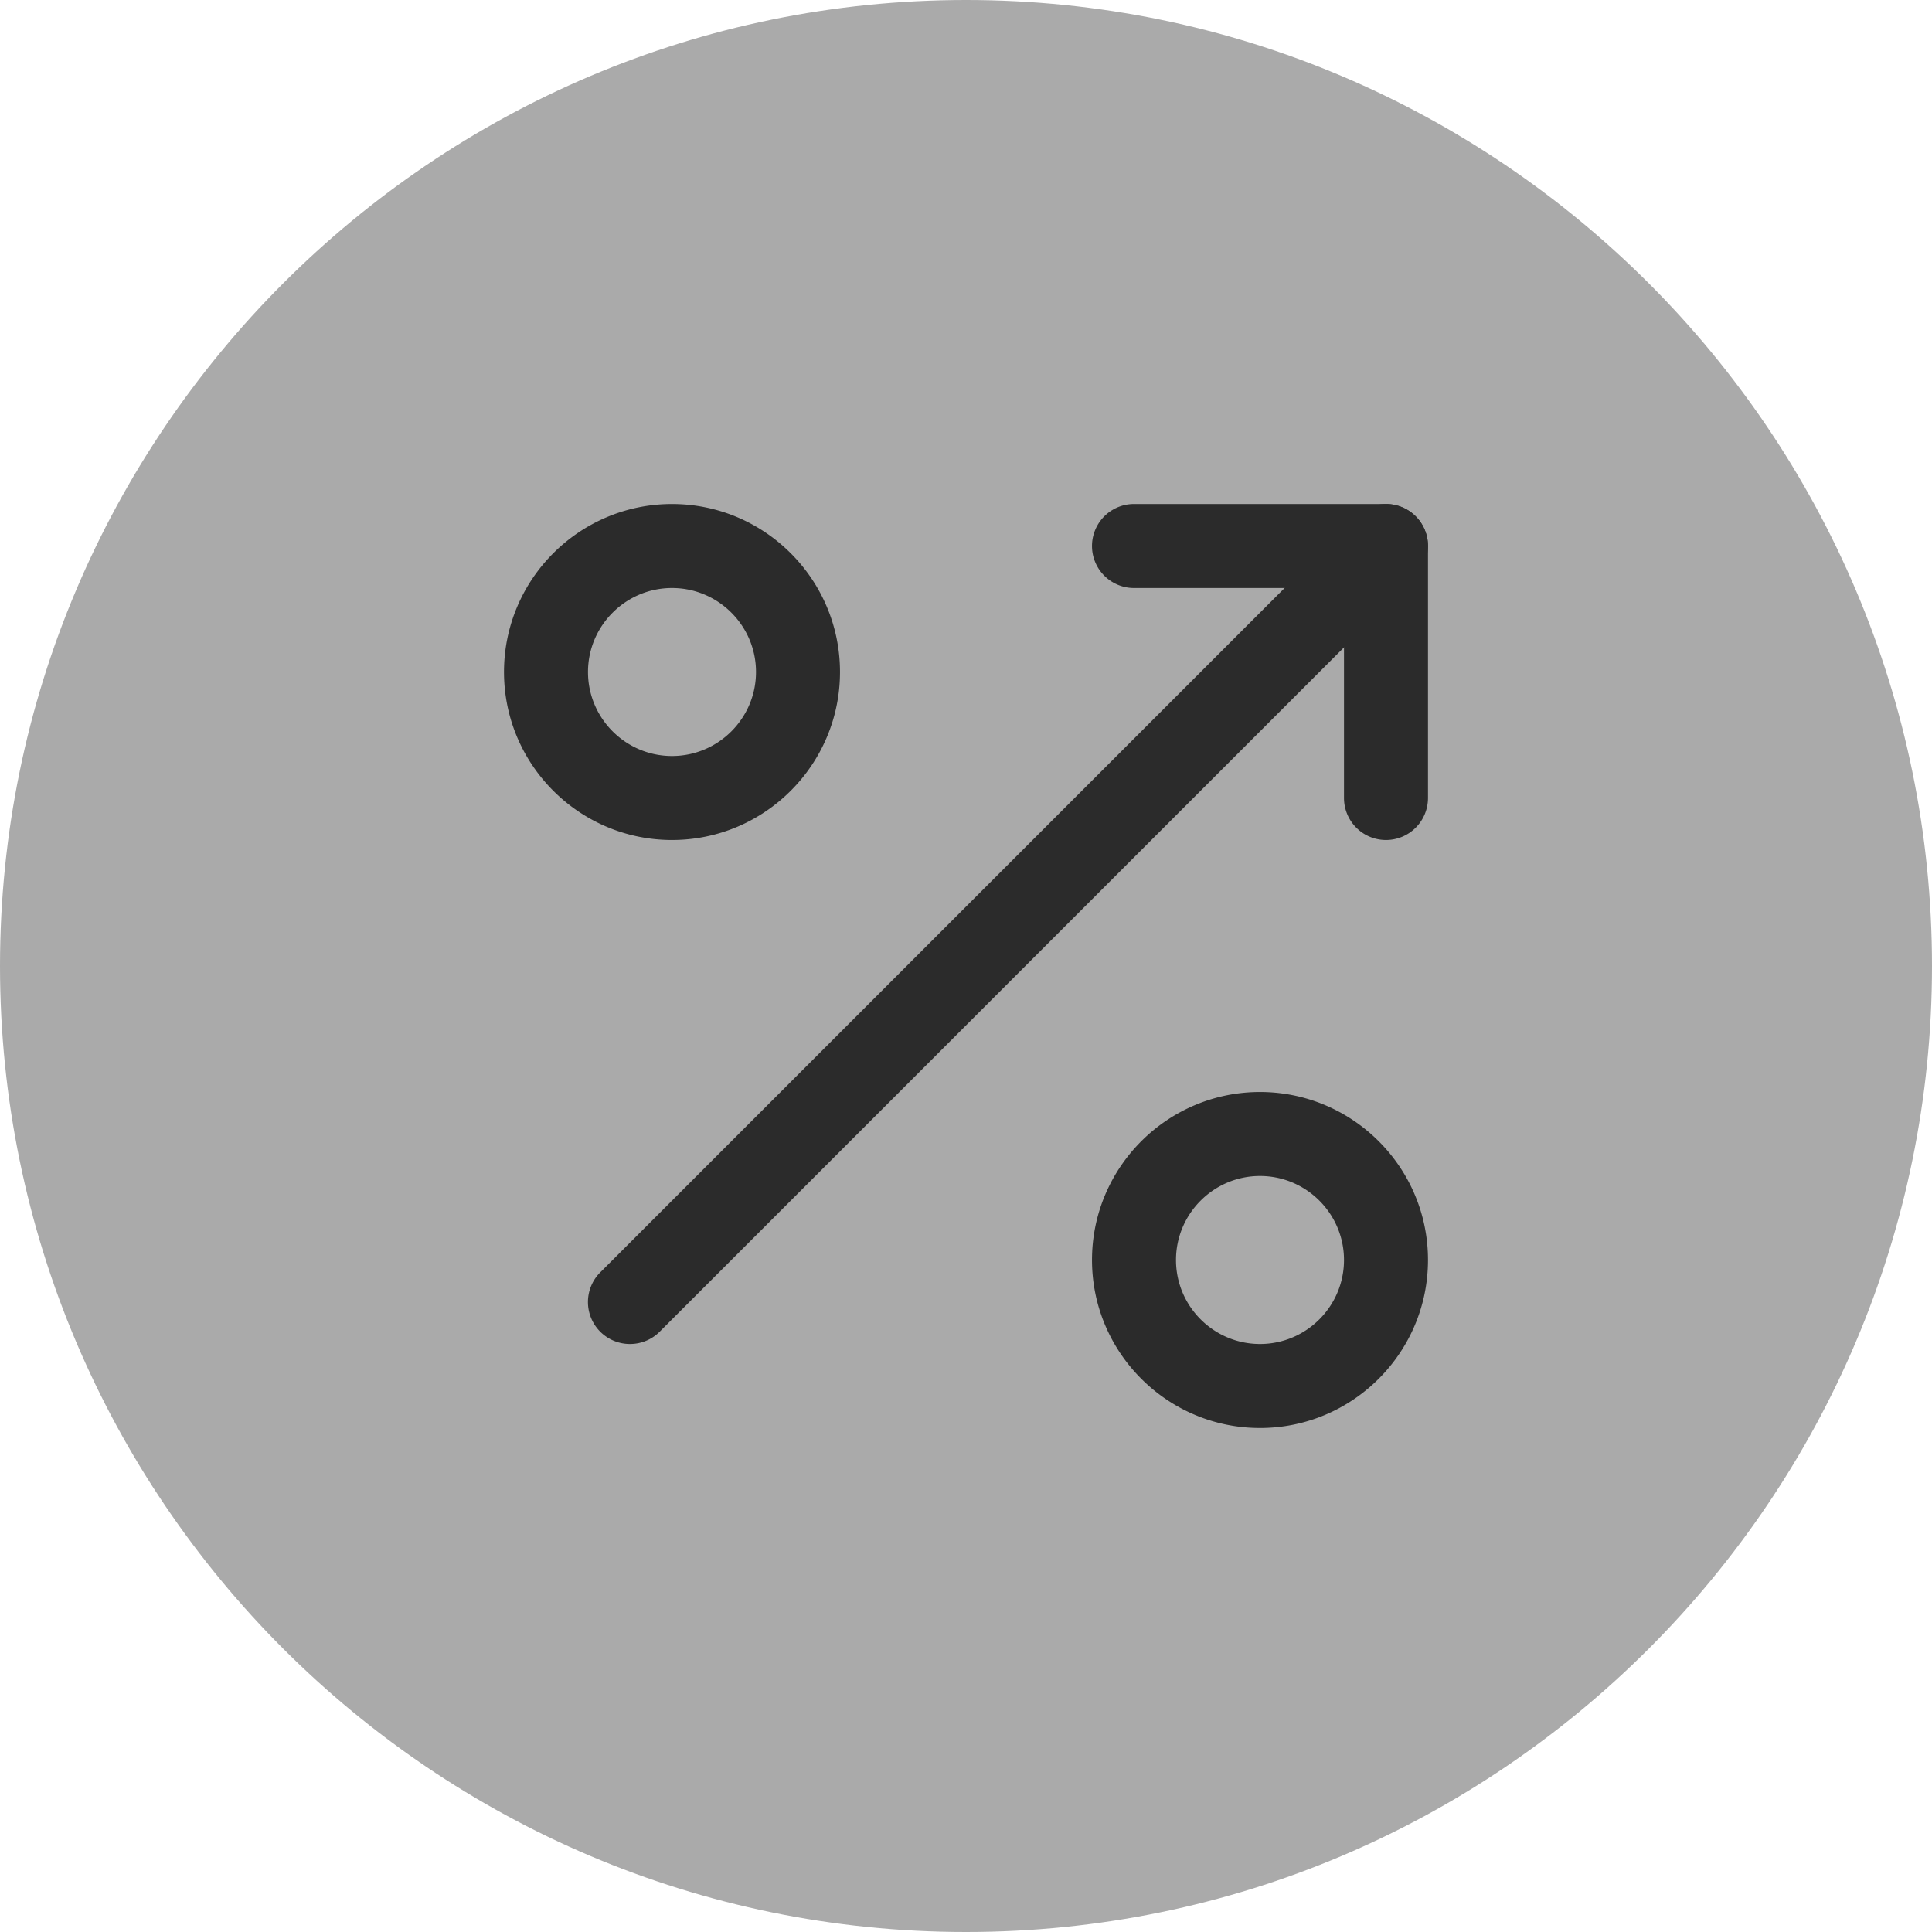
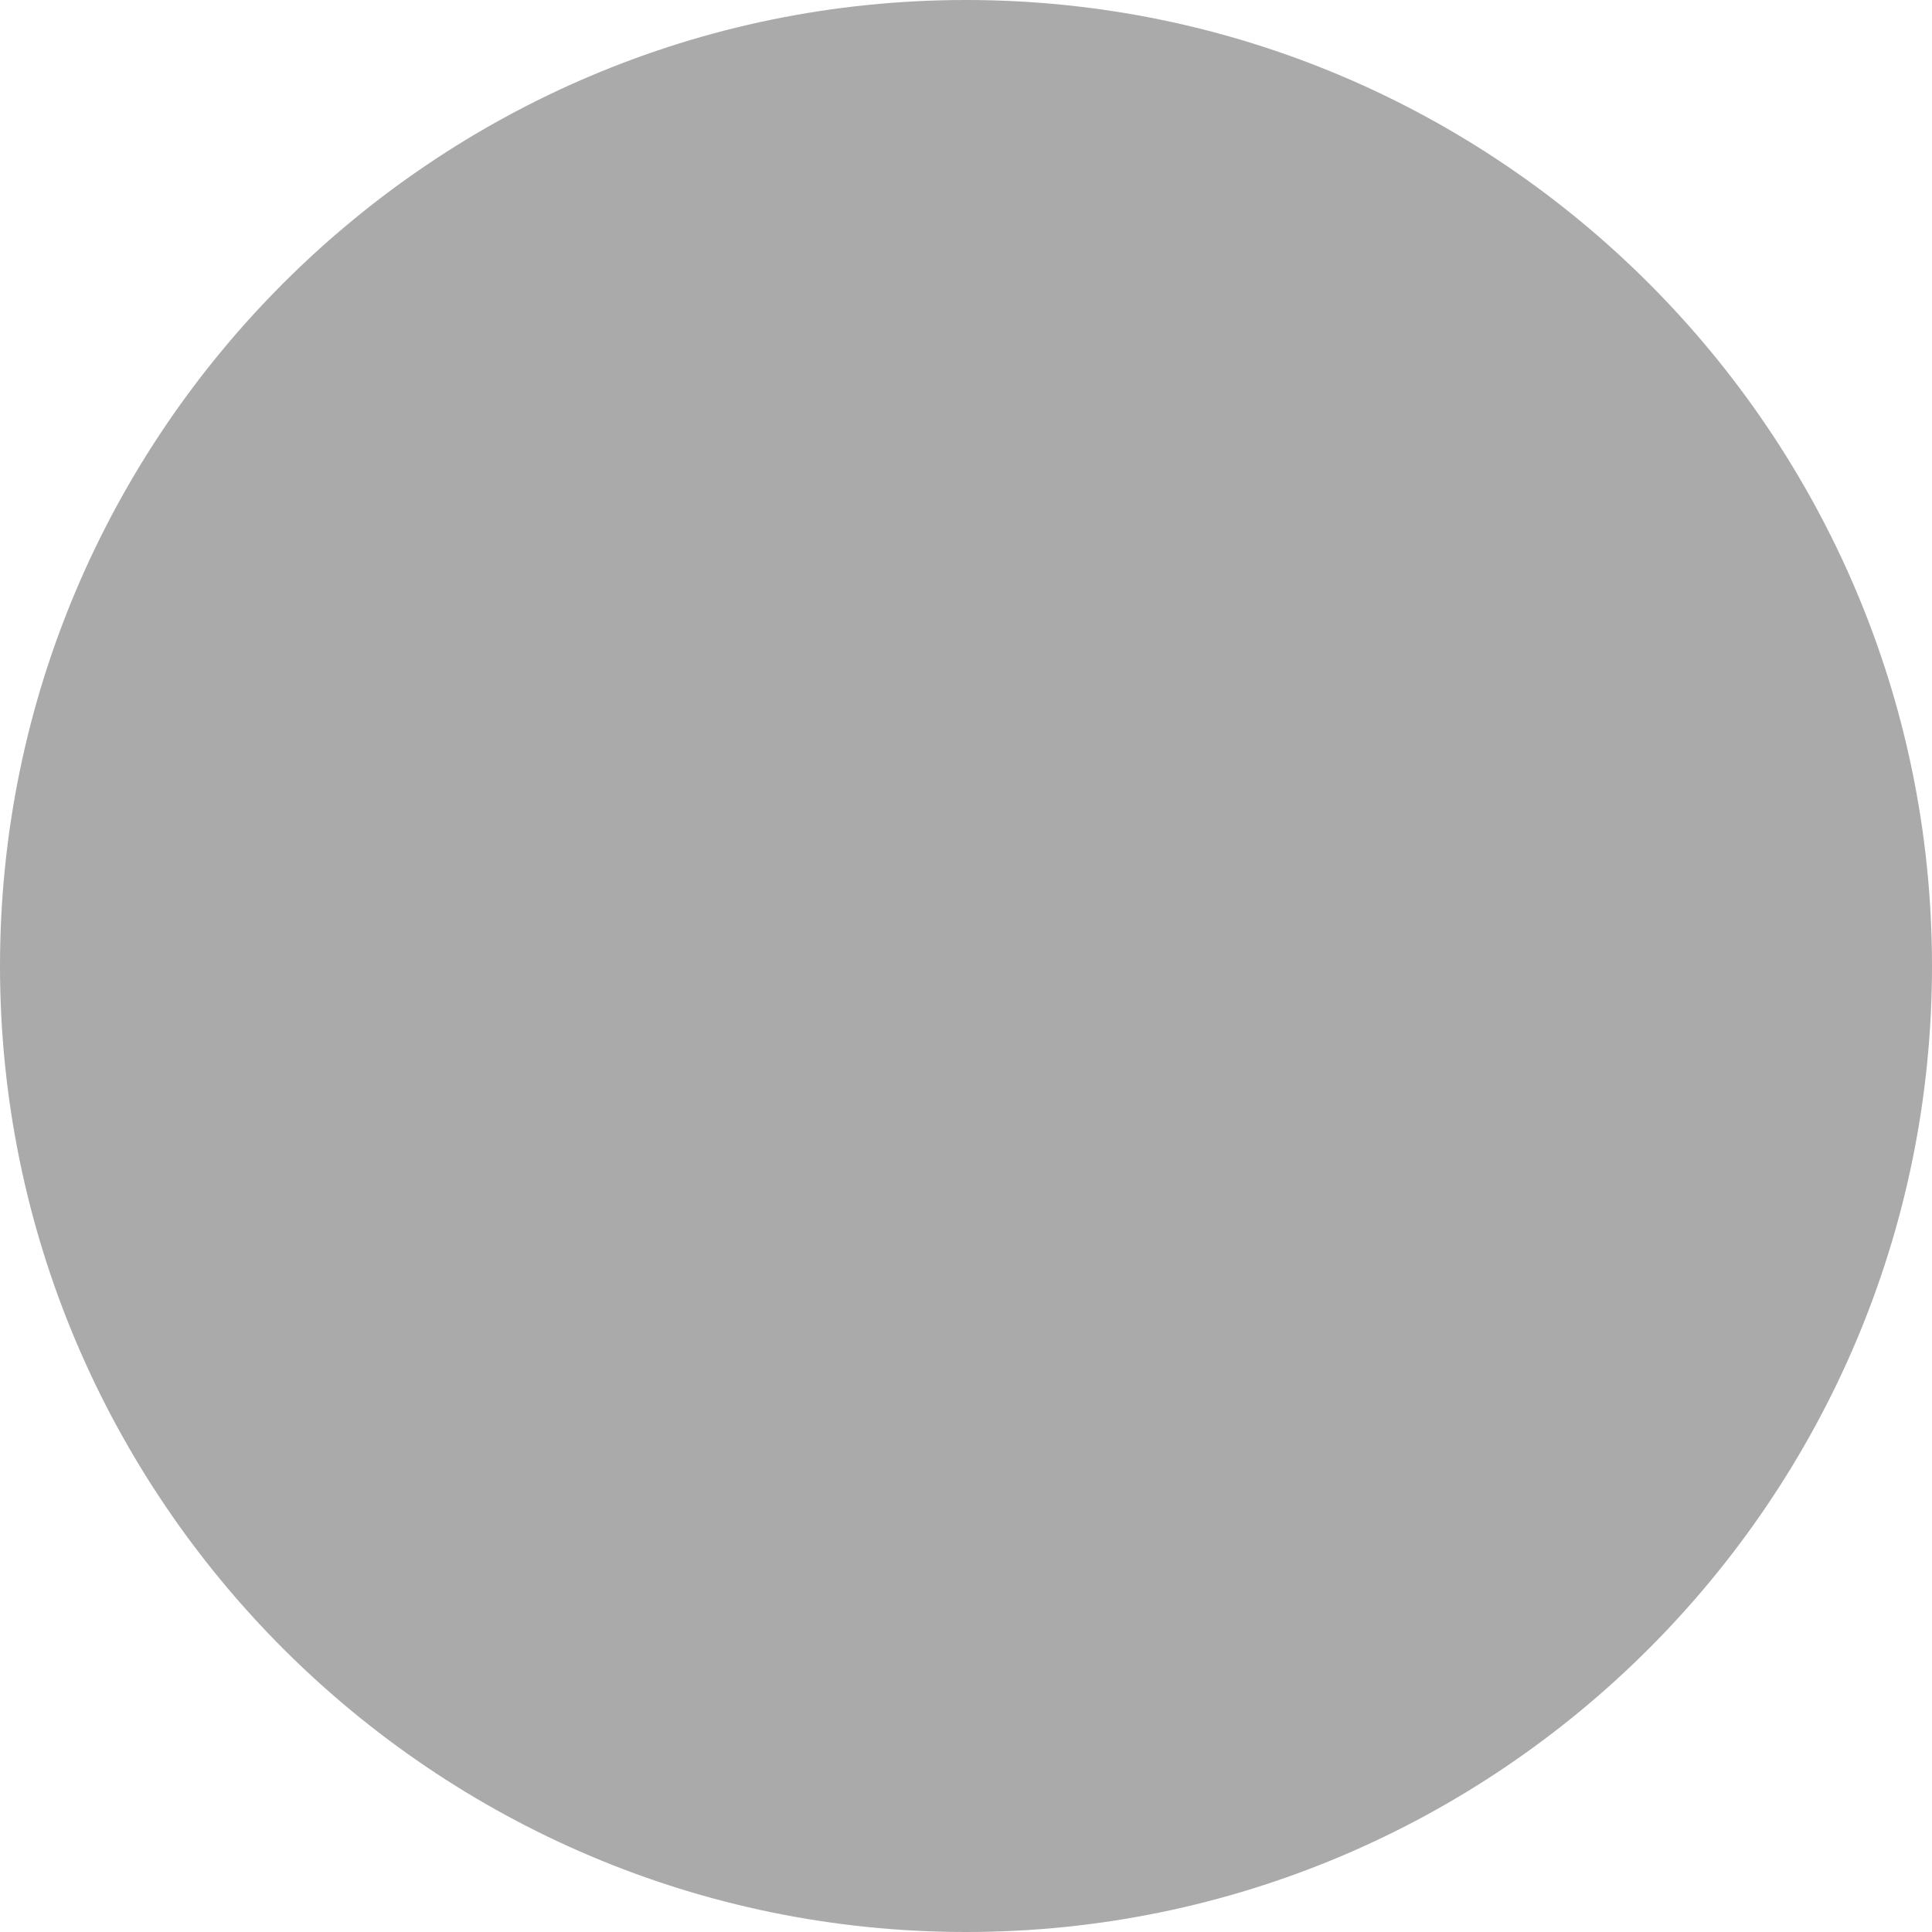
<svg xmlns="http://www.w3.org/2000/svg" width="46" height="46" viewBox="0 0 46 46">
  <g fill="#2B2B2B" fill-rule="evenodd">
    <path d="M23 0C10.317 0 0 10.318 0 23s10.317 23 23 23 23-10.318 23-23S35.683 0 23 0" opacity=".4" />
-     <path d="M15 32a.999.999 0 0 1-.707-1.707l18-18a.999.999 0 1 1 1.414 1.414l-18 18A.997.997 0 0 1 15 32" />
-     <path d="M33 20a1 1 0 0 1-1-1v-5h-5a1 1 0 1 1 0-2h6a1 1 0 0 1 1 1v6a1 1 0 0 1-1 1M16 14c-1.102 0-2 .897-2 2s.898 2 2 2c1.102 0 2-.897 2-2s-.898-2-2-2m0 6c-2.206 0-4-1.794-4-4s1.794-4 4-4 4 1.794 4 4-1.794 4-4 4M30 28c-1.102 0-2 .897-2 2s.898 2 2 2c1.102 0 2-.897 2-2s-.898-2-2-2m0 6c-2.206 0-4-1.794-4-4s1.794-4 4-4 4 1.794 4 4-1.794 4-4 4" />
  </g>
</svg>